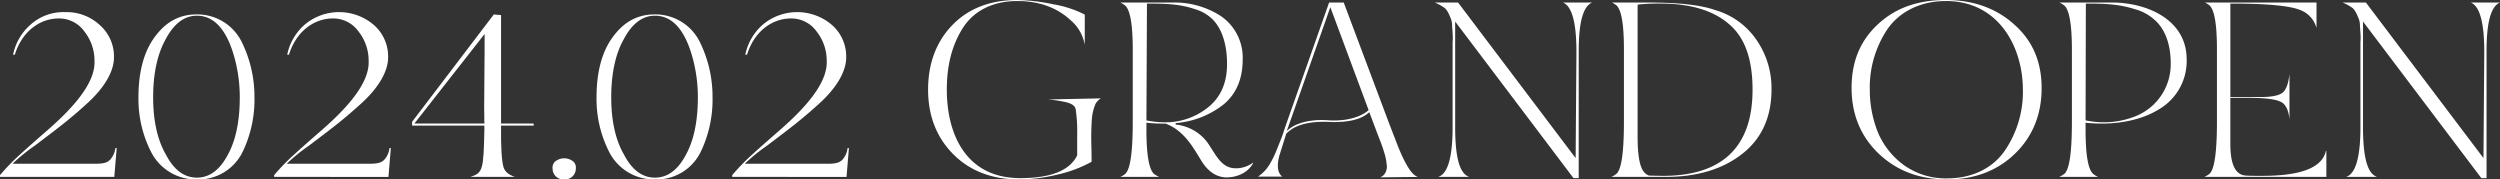
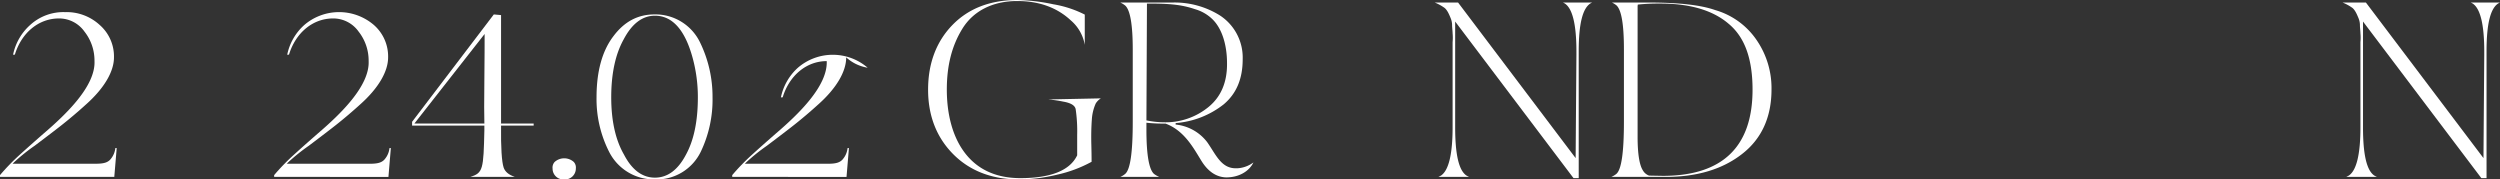
<svg xmlns="http://www.w3.org/2000/svg" width="805.416" height="57.803" viewBox="0 0 805.416 57.803">
  <rect x="0" y="0" width="805.416" height="57.803" fill="#333333" stroke="none" />
  <defs>
    <style>.a{fill:#fff;}</style>
  </defs>
  <g transform="translate(6677 10396.688)">
    <path class="a" d="M0,62.3v-.57a68.919,68.919,0,0,1,6.029-6.26c2.8-2.548,5.511-4.933,8.053-7.157,7.189-6.151,16.708-15.262,16.362-23.309a15.11,15.11,0,0,0-3.224-9.5,10.01,10.01,0,0,0-8.25-4.246c-6.471,0-12.022,4.568-14.183,11.653l-.579.044a17.583,17.583,0,0,1,5.483-9.571A15.865,15.865,0,0,1,21.005,9.222a15.712,15.712,0,0,1,11.152,4.169A13.465,13.465,0,0,1,36.719,23.8c0,4.576-3.152,9.918-8.874,15.042-2.673,2.43-5.38,4.727-8.047,6.828-2.254,1.776-4.65,3.586-7.185,5.5l-1.44,1.088a60.326,60.326,0,0,0-6.7,5.394l-.41.41H30.773c2.4,0,3.987-.269,5-1.645a6.539,6.539,0,0,0,1.385-3.4h.439L36.82,62.3Z" transform="translate(-6677 -10402.002)" />
-     <path class="a" d="M124.091,64.114a16.173,16.173,0,0,1-14.765-8.907,37.507,37.507,0,0,1-4.043-17.552c0-8.326,1.818-14.932,5.4-19.634,3.548-4.757,7.9-7.068,13.321-7.068A15.972,15.972,0,0,1,138.69,20.1a39.865,39.865,0,0,1,3.964,17.559,38.8,38.8,0,0,1-3.8,17.559,15.816,15.816,0,0,1-14.761,8.9m0-52.747c-4.025,0-7.411,2.563-10.062,7.617-2.664,4.763-4.016,11.046-4.016,18.671,0,7.531,1.38,13.733,4.1,18.435,2.551,4.937,5.909,7.446,9.976,7.446s7.41-2.481,9.981-7.373c2.556-4.617,3.853-10.845,3.853-18.508a48.029,48.029,0,0,0-1.635-12.515c-2.445-9.139-6.548-13.773-12.2-13.773" transform="translate(-6737.677 -10402.999)" />
    <path class="a" d="M124.091,64.114a16.173,16.173,0,0,1-14.765-8.907,37.507,37.507,0,0,1-4.043-17.552c0-8.326,1.818-14.932,5.4-19.634,3.548-4.757,7.9-7.068,13.321-7.068A15.972,15.972,0,0,1,138.69,20.1a39.865,39.865,0,0,1,3.964,17.559,38.8,38.8,0,0,1-3.8,17.559,15.816,15.816,0,0,1-14.761,8.9m0-52.747c-4.025,0-7.411,2.563-10.062,7.617-2.664,4.763-4.016,11.046-4.016,18.671,0,7.531,1.38,13.733,4.1,18.435,2.551,4.937,5.909,7.446,9.976,7.446s7.41-2.481,9.981-7.373c2.556-4.617,3.853-10.845,3.853-18.508a48.029,48.029,0,0,0-1.635-12.515c-2.445-9.139-6.548-13.773-12.2-13.773" transform="translate(-6590.098 -10402.999)" />
    <path class="a" d="M208.455,62.3v-.57a68.92,68.92,0,0,1,6.029-6.26c2.8-2.557,5.516-4.938,8.053-7.157,7.189-6.151,16.708-15.262,16.362-23.309a15.111,15.111,0,0,0-3.224-9.5,10.01,10.01,0,0,0-8.25-4.246c-6.471,0-12.022,4.568-14.183,11.653l-.579.044a17.583,17.583,0,0,1,5.483-9.571,17.217,17.217,0,0,1,22.466,0A13.464,13.464,0,0,1,245.174,23.8c0,4.576-3.151,9.918-8.874,15.042-2.67,2.428-5.377,4.724-8.047,6.828-2.252,1.774-4.644,3.582-7.177,5.5l-1.448,1.095a60.309,60.309,0,0,0-6.7,5.394l-.41.41h26.709c2.4,0,3.987-.269,5-1.645a6.543,6.543,0,0,0,1.386-3.4h.439l-.774,9.288Z" transform="translate(-6797.136 -10402.002)" />
-     <path class="a" d="M208.455,62.3v-.57a68.92,68.92,0,0,1,6.029-6.26c2.8-2.557,5.516-4.938,8.053-7.157,7.189-6.151,16.708-15.262,16.362-23.309a15.111,15.111,0,0,0-3.224-9.5,10.01,10.01,0,0,0-8.25-4.246c-6.471,0-12.022,4.568-14.183,11.653l-.579.044a17.583,17.583,0,0,1,5.483-9.571,17.217,17.217,0,0,1,22.466,0A13.464,13.464,0,0,1,245.174,23.8c0,4.576-3.151,9.918-8.874,15.042-2.67,2.428-5.377,4.724-8.047,6.828-2.252,1.774-4.644,3.582-7.177,5.5l-1.448,1.095a60.309,60.309,0,0,0-6.7,5.394l-.41.41h26.709c2.4,0,3.987-.269,5-1.645a6.543,6.543,0,0,0,1.386-3.4h.439l-.774,9.288Z" transform="translate(-6649.557 -10402.002)" />
+     <path class="a" d="M208.455,62.3v-.57a68.92,68.92,0,0,1,6.029-6.26c2.8-2.557,5.516-4.938,8.053-7.157,7.189-6.151,16.708-15.262,16.362-23.309c-6.471,0-12.022,4.568-14.183,11.653l-.579.044a17.583,17.583,0,0,1,5.483-9.571,17.217,17.217,0,0,1,22.466,0A13.464,13.464,0,0,1,245.174,23.8c0,4.576-3.151,9.918-8.874,15.042-2.67,2.428-5.377,4.724-8.047,6.828-2.252,1.774-4.644,3.582-7.177,5.5l-1.448,1.095a60.309,60.309,0,0,0-6.7,5.394l-.41.41h26.709c2.4,0,3.987-.269,5-1.645a6.543,6.543,0,0,0,1.386-3.4h.439l-.774,9.288Z" transform="translate(-6649.557 -10402.002)" />
    <path class="a" d="M332.1,63.315c4.136-1.257,4.249-2.487,4.538-14.976V46.791H313.355V45.565l26.326-34.587,2.335.212V46.132h10.5v.659h-10.5l0,.237c-.077,6.724.216,11.435.827,13.266.455,1.366,1.645,2.362,3.62,3.021ZM314.087,46.132h22.558l-.009-.249c-.081-2.184-.081-6.863,0-13.908.082-7.084.082-11.757.082-14v-.7Z" transform="translate(-6857.591 -10403.015)" />
    <path class="a" d="M423.907,127.17a3.475,3.475,0,0,1-3.748-3.5,2.674,2.674,0,0,1,.674-2.131,4.624,4.624,0,0,1,6.149,0,2.656,2.656,0,0,1,.674,2.11,3.518,3.518,0,0,1-3.749,3.525" transform="translate(-6919.136 -10466.056)" />
    <path class="a" d="M693.785,57.8c-8.63,0-15.72-2.715-21.075-8.07-5.409-5.408-8.151-12.417-8.151-20.831,0-8.471,2.634-15.48,7.828-20.834S684.614,0,693.3,0a60.361,60.361,0,0,1,11.593,1.379A34.944,34.944,0,0,1,715.034,4.7v9.743a13.379,13.379,0,0,0-4.486-7.865C706.11,2.437,700.3.333,693.3.333c-7.945,0-14.262,3.221-17.788,9.071-3.309,5.407-4.919,11.759-4.919,19.415,0,8.056,1.863,14.923,5.387,19.859,4.126,5.779,10.282,8.709,18.3,8.709,9.671,0,15.8-2.4,18.2-7.132l.108-.215V43.39a48.58,48.58,0,0,0-.493-8.266c-.275-1.192-1.589-1.971-4.021-2.39a40.065,40.065,0,0,0-4.847-.694l17-.352a5.021,5.021,0,0,0-1.655,1.642,14.785,14.785,0,0,0-1.257,5.15c-.182,2.453-.239,5.277-.164,8.172.053,2.044.08,3.884.081,5.471a41.748,41.748,0,0,1-11.049,4.138,53.164,53.164,0,0,1-12.4,1.54" transform="translate(-7042.558 -10396.688)" />
    <path class="a" d="M844.819,58.258c-3.1-.072-5.743-1.787-7.859-5.1-.3-.477-.6-.975-.913-1.486-2.355-3.873-5.285-8.693-10.764-10.738l-.041-.015H825.2a51.545,51.545,0,0,1-5.831-.242l-.27-.034v2.226c0,8.014.821,12.812,2.441,14.261a7.47,7.47,0,0,0,1.71.964H810.685a5.749,5.749,0,0,0,1.568-.963c1.641-1.382,2.441-6.9,2.441-16.867v-23.2c0-7.96-.821-12.731-2.44-14.179a7.01,7.01,0,0,0-1.591-.965h16.9a27.489,27.489,0,0,1,15.26,4.192,16.218,16.218,0,0,1,7.292,14.046c0,6.329-2,11.088-6.1,14.55a28.5,28.5,0,0,1-15.5,6.049l-.006.477a14.606,14.606,0,0,1,10.174,5.682c.555.784,1.069,1.595,1.565,2.379,1.962,3.1,3.815,6.024,7.584,6.024h.651a9.585,9.585,0,0,0,5.036-1.845l.055-.036c-1.42,2.952-4.763,4.819-8.751,4.82M819.1,39.893l.2.038a29.049,29.049,0,0,0,5.418.574,21.841,21.841,0,0,0,14.4-4.94c4.028-3.288,6.029-8.035,5.948-14.107,0-6.1-1.718-11.265-4.713-14.17a13.3,13.3,0,0,0-5.631-3.231c-4.515-1.532-8.5-1.8-15.211-1.8h-.239Z" transform="translate(-7126.761 -10397.795)" />
-     <path class="a" d="M954.8,58.232a3.553,3.553,0,0,0,1.277-.911,4.057,4.057,0,0,0,.787-3.245,17.441,17.441,0,0,0-.827-3.961,47.18,47.18,0,0,0-1.63-4.565l-3.132-8.3-.261.224c-2.306,1.988-5.929,2.954-11.076,2.954-.364,0-.992-.02-1.62-.041s-1.268-.041-1.636-.041c-5.682,0-9.652,1.249-12.138,3.817l-.039.041-2.215,7.054c-1.093,4.119-.134,5.943.956,6.751h-7.838a12.42,12.42,0,0,0,3.983-4.363,30.174,30.174,0,0,0,2.049-4.263l1.628-4.069,1.469-4.326L938.322,1.921h4.711L957.707,41l1.954,5.049c2.237,5.993,4.259,9.806,6.009,11.328a4.629,4.629,0,0,0,1.242.734ZM924.7,43.274l.664-.545c2.287-1.877,6.149-2.954,10.594-2.954.676,0,1.354.026,2.015.077.629.048,1.275.073,1.921.073,4.591,0,8.612-1.174,11.032-3.222l.129-.109L938.715,3.417Z" transform="translate(-7187.129 -10397.795)" />
    <path class="a" d="M1094.493,58.5l-38.13-50.455v34.09c0,8.758,1.179,13.828,3.6,15.5a5.9,5.9,0,0,0,.9.458h-9.914q.422-.19.88-.445c2.465-1.7,3.705-6.914,3.705-15.513V14.7a15.564,15.564,0,0,0,0-2.872c0-.278-.036-.709-.083-1.3-.025-.311-.052-.664-.08-1.055a6.052,6.052,0,0,0-.44-2.467l-.136-.325c-.4-.961-1.078-2.57-2.061-3.175a14.673,14.673,0,0,0-2.981-1.59h7.539l37.88,50.123.25-33.267V17.635c0-8.649-1.27-13.838-3.775-15.424a4.731,4.731,0,0,0-.583-.29h9.432a5.394,5.394,0,0,0-.553.287c-2.545,1.612-3.779,6.657-3.779,15.427V58.5Z" transform="translate(-7264.555 -10397.795)" />
    <path class="a" d="M1184.081,58.095a6.5,6.5,0,0,0,1.613-.958c1.649-1.388,2.448-6.906,2.448-16.873v-23.2c0-8.127-.8-12.792-2.441-14.261a7.556,7.556,0,0,0-1.427-.883h11.687c9.859,0,16.916.794,21.573,2.429a24.258,24.258,0,0,1,13.472,9.836,27.326,27.326,0,0,1,4.681,15.741c0,8.936-3.2,15.938-9.511,20.811-6.243,4.882-14.464,7.357-24.436,7.357Zm8.465-12.947c0,5.376.56,9.006,1.664,10.79a3.793,3.793,0,0,0,2,1.73l.035.011,4.432.082c19.177,0,28.9-9.338,28.9-27.753,0-10.013-2.531-16.97-7.739-21.268-5.034-4.3-12.4-6.486-21.887-6.486a66.881,66.881,0,0,0-7.352.327l.017.307-.068-.068Z" transform="translate(-7341.967 -10397.795)" />
-     <path class="a" d="M1397.624,57.8c-8.975,0-16.217-2.721-22.138-8.319-5.783-5.542-8.716-12.659-8.716-21.152s2.771-15.208,8.47-20.5c5.675-5.27,12.837-7.831,21.9-7.831,8.821,0,16.243,2.663,22.061,7.915,5.918,5.269,8.794,11.973,8.794,20.5,0,8.466-2.879,15.556-8.556,21.073s-13.016,8.317-21.811,8.317M1397.136.333c-7.918,0-14.755,3.271-18.756,8.975a33.708,33.708,0,0,0-5.741,19.511,36.793,36.793,0,0,0,2.622,13.846,25.127,25.127,0,0,0,8.464,10.6,23.177,23.177,0,0,0,13.9,4.2c7.951,0,14.729-3.3,18.6-9.061a33.562,33.562,0,0,0,5.738-19.426c0-13.8-7.768-28.649-24.823-28.649" transform="translate(-7447.254 -10396.688)" />
-     <path class="a" d="M1524.641,58.095a8.788,8.788,0,0,0,1.634-.949c1.659-1.4,2.459-6.915,2.459-16.882v-23.2c0-7.961-.821-12.731-2.44-14.18a6.522,6.522,0,0,0-1.622-.965H1541.6c11.607,0,24.1,5.707,24.1,18.237a17.954,17.954,0,0,1-8.711,16.036c-4.783,3.047-11.4,4.725-18.644,4.725a49.205,49.205,0,0,1-4.941-.243l-.265-.027v2.219c0,8.127.8,12.791,2.441,14.261a5.79,5.79,0,0,0,1.613.964Zm8.5-18.2.2.037a28.986,28.986,0,0,0,5.5.574,27.348,27.348,0,0,0,10.429-1.971,18.019,18.019,0,0,0,11.3-17.072c0-6.259-1.939-11.3-5.46-14.187a15.349,15.349,0,0,0-6.109-3.219c-4.915-1.531-8.926-1.8-15.533-1.8h-.24Z" transform="translate(-7538.237 -10397.795)" />
-     <path class="a" d="M1635,58.095a6.492,6.492,0,0,0,1.613-.958c1.624-1.282,2.448-6.959,2.448-16.873v-23.2c0-8.127-.8-12.792-2.441-14.261a7.573,7.573,0,0,0-1.427-.883h35.947V9.907h-.07a8.545,8.545,0,0,0-5.465-5.682c-3.431-1.307-10.826-1.97-21.982-1.97h-.24v30.11h9.764c3.458,0,5.741-.441,6.979-1.349,1.179-.864,1.935-2.853,2.3-6.068V39.542c-.3-3.071-1.279-4.981-2.922-5.685-1.75-.833-5.271-1.241-10.758-1.241h-5.368V47.428c0,6.813,1.7,10.167,5.2,10.252.972.081,2.563.081,4.971.081,12.663,0,19.414-2.637,20.627-8.059h.134v8.392Z" transform="translate(-7601.836 -10397.795)" />
    <path class="a" d="M1784.8,58.5l-38.13-50.455v34.09c0,8.758,1.179,13.828,3.6,15.5a5.892,5.892,0,0,0,.9.458h-9.914q.422-.19.88-.445c2.465-1.7,3.705-6.914,3.705-15.513V14.7a15.564,15.564,0,0,0,0-2.872c0-.278-.036-.709-.083-1.3-.025-.311-.052-.664-.08-1.055a6.049,6.049,0,0,0-.44-2.467c-.03-.07-.079-.19-.136-.325-.4-.961-1.078-2.57-2.061-3.175a14.673,14.673,0,0,0-2.981-1.59h7.539l37.88,50.123.25-33.267V17.635c0-8.649-1.27-13.838-3.776-15.424a4.714,4.714,0,0,0-.583-.29h9.432a5.4,5.4,0,0,0-.553.287c-2.545,1.612-3.779,6.657-3.779,15.427V58.5Z" transform="translate(-7662.388 -10397.795)" />
  </g>
</svg>